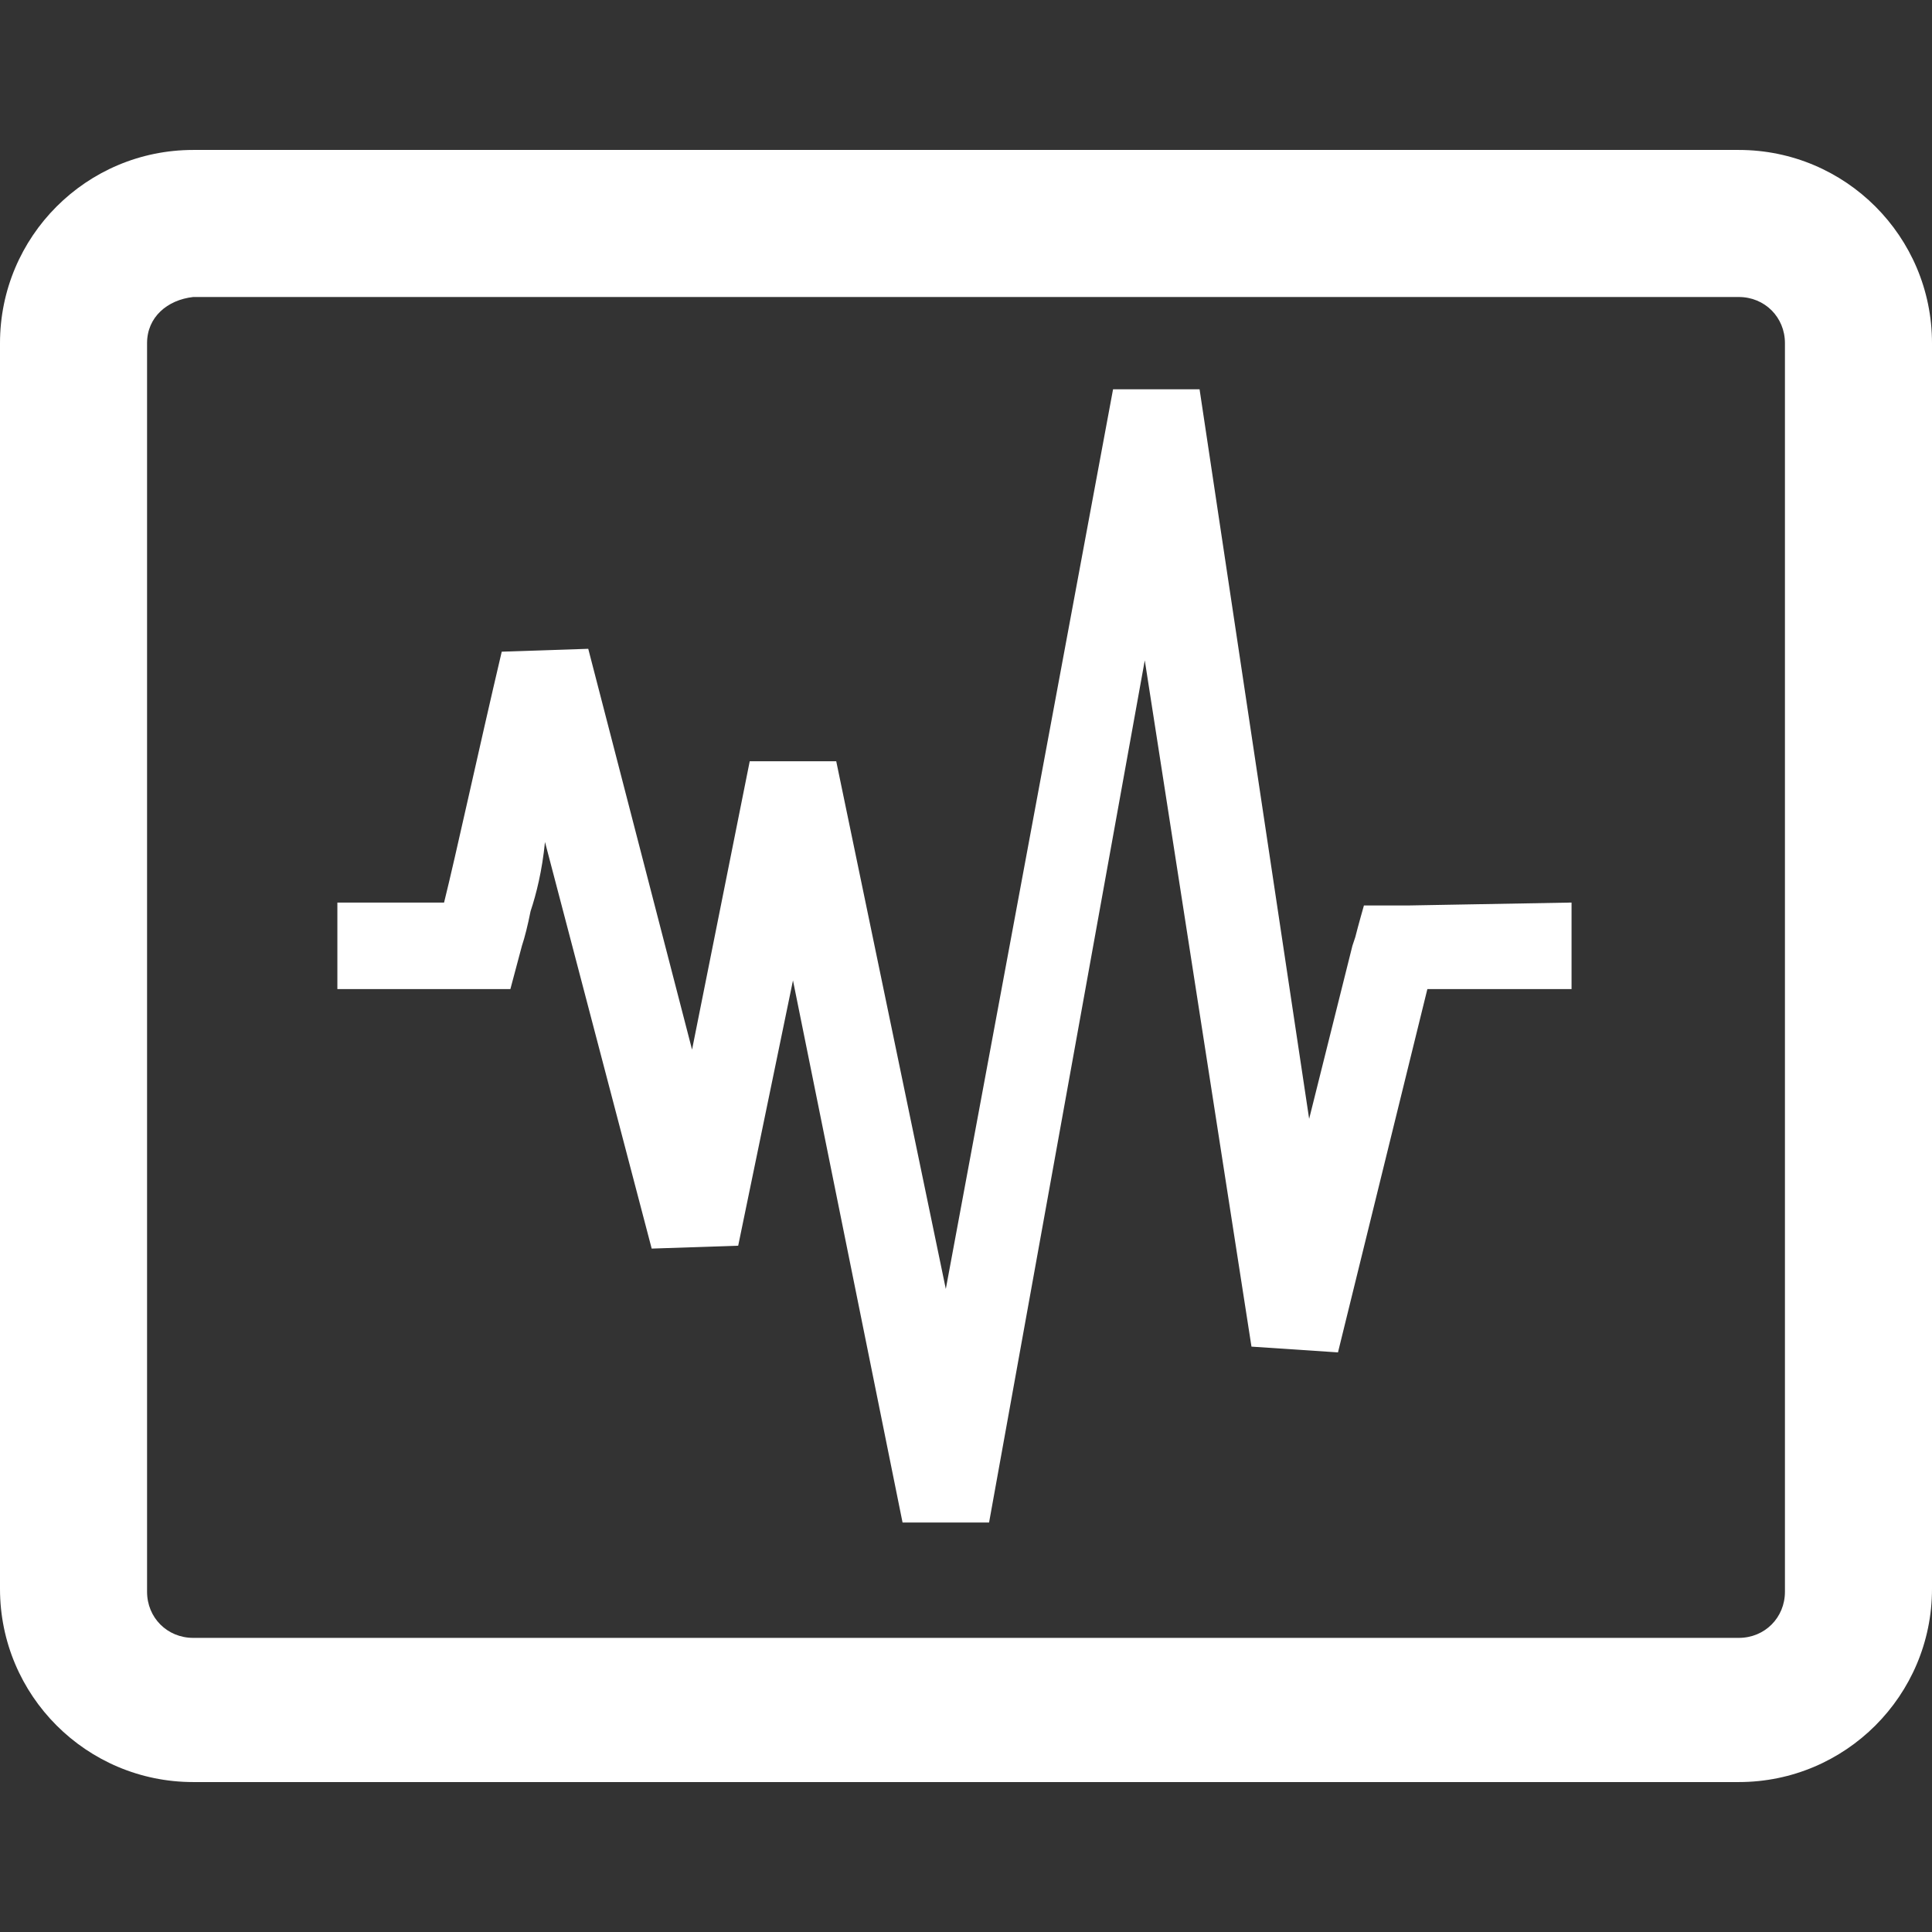
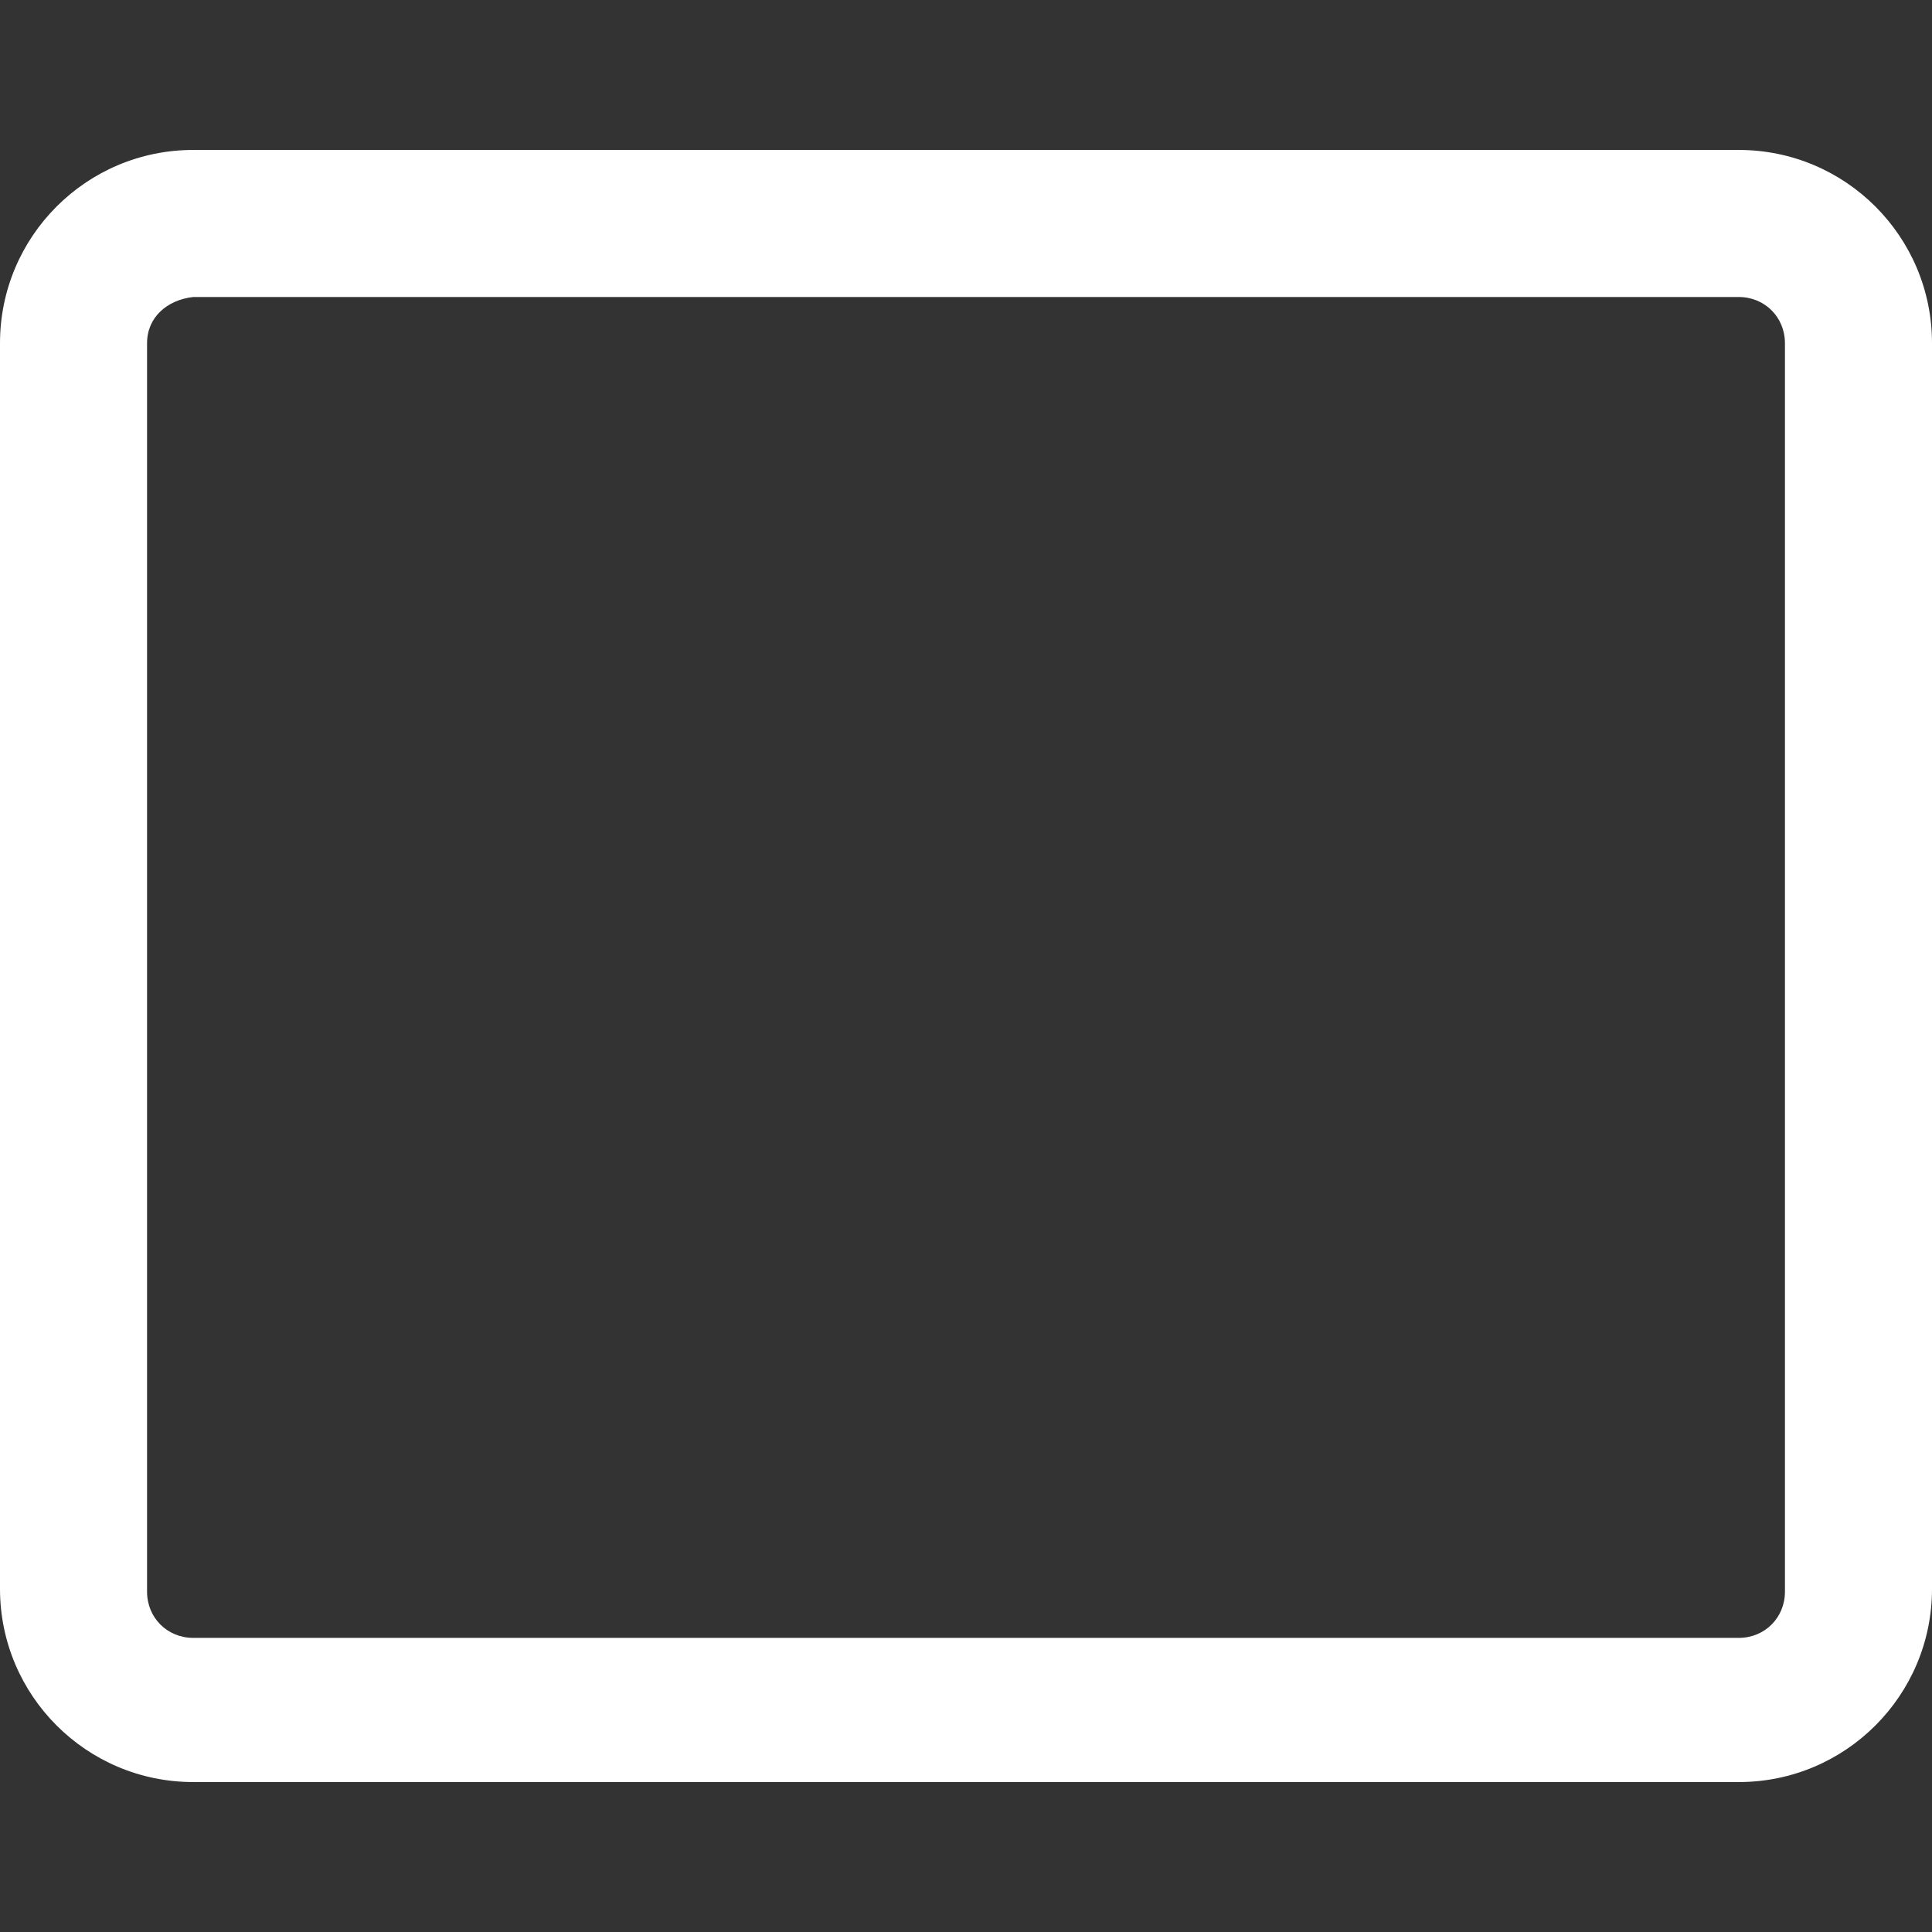
<svg xmlns="http://www.w3.org/2000/svg" version="1.1" id="a" x="0" y="0" viewBox="0 0 67 67" xml:space="preserve">
  <rect x="0" y="0" width="67" height="67" fill="#333333" stroke="none" />
  <style type="text/css">.st1{fill:#fff}</style>
  <g id="b" transform="translate(2404 3)">
-     <path id="c" d="M-2343.7 7.3h-53.6c-.9 0-1.6.7-1.6 1.6v43.2c0 .9.7 1.6 1.6 1.6h53.6c.9 0 1.6-.7 1.6-1.6V8.9c-.1-.8-.8-1.5-1.6-1.6zm-5.7 24.1h-5l-3 12.6-3-.2-3.6-23.8-5.4 29.9h-3l-3.9-18.8-1.9 9.3-3 .1-3.7-14.1c-.2 1-.4 1.8-.5 2.4-.1.4-.2.8-.4 1.2l-.4 1.5h-6v-3.1h3.7c.4-1.7 1.3-5.4 2-8.7l3-.1 3.7 13.9 2.1-10h3l3.8 18.3 5.7-31.2h3l3.8 25.3 1.5-6 .1-.3c.1-.4.3-1.1.3-1.1h7.4l-.3 2.9z" fill="none" />
    <path id="d" class="st1" d="M-2343.7 2.2h-53.6c-3.7 0-6.7 3-6.7 6.7v43.2c0 3.7 3 6.7 6.7 6.7h53.6c3.7 0 6.7-3 6.7-6.7V8.9c0-3.7-3-6.7-6.7-6.7zm1.6 50c0 .9-.7 1.6-1.6 1.6h-53.6c-.9 0-1.6-.7-1.6-1.6V8.9c0-.9.7-1.5 1.6-1.6h53.6c.9 0 1.6.7 1.6 1.6v43.3z" />
-     <path id="e" class="st1" d="M-2355.1 28.4h-1.6s-.2.7-.3 1.1l-.1.3-1.5 6-3.8-25.3h-3l-5.8 31.2-3.8-18.3h-3l-2 10-3.6-13.9-3 .1c-.8 3.4-1.6 7.1-2 8.7h-3.7v3h6l.4-1.5c.1-.3.2-.7.3-1.2.2-.6.4-1.4.5-2.4l3.7 14.1 3-.1 1.9-9.2 3.8 18.8h3l5.4-29.9 3.7 23.8 3 .2 3.1-12.6h5v-3l-5.6.1z" />
  </g>
</svg>